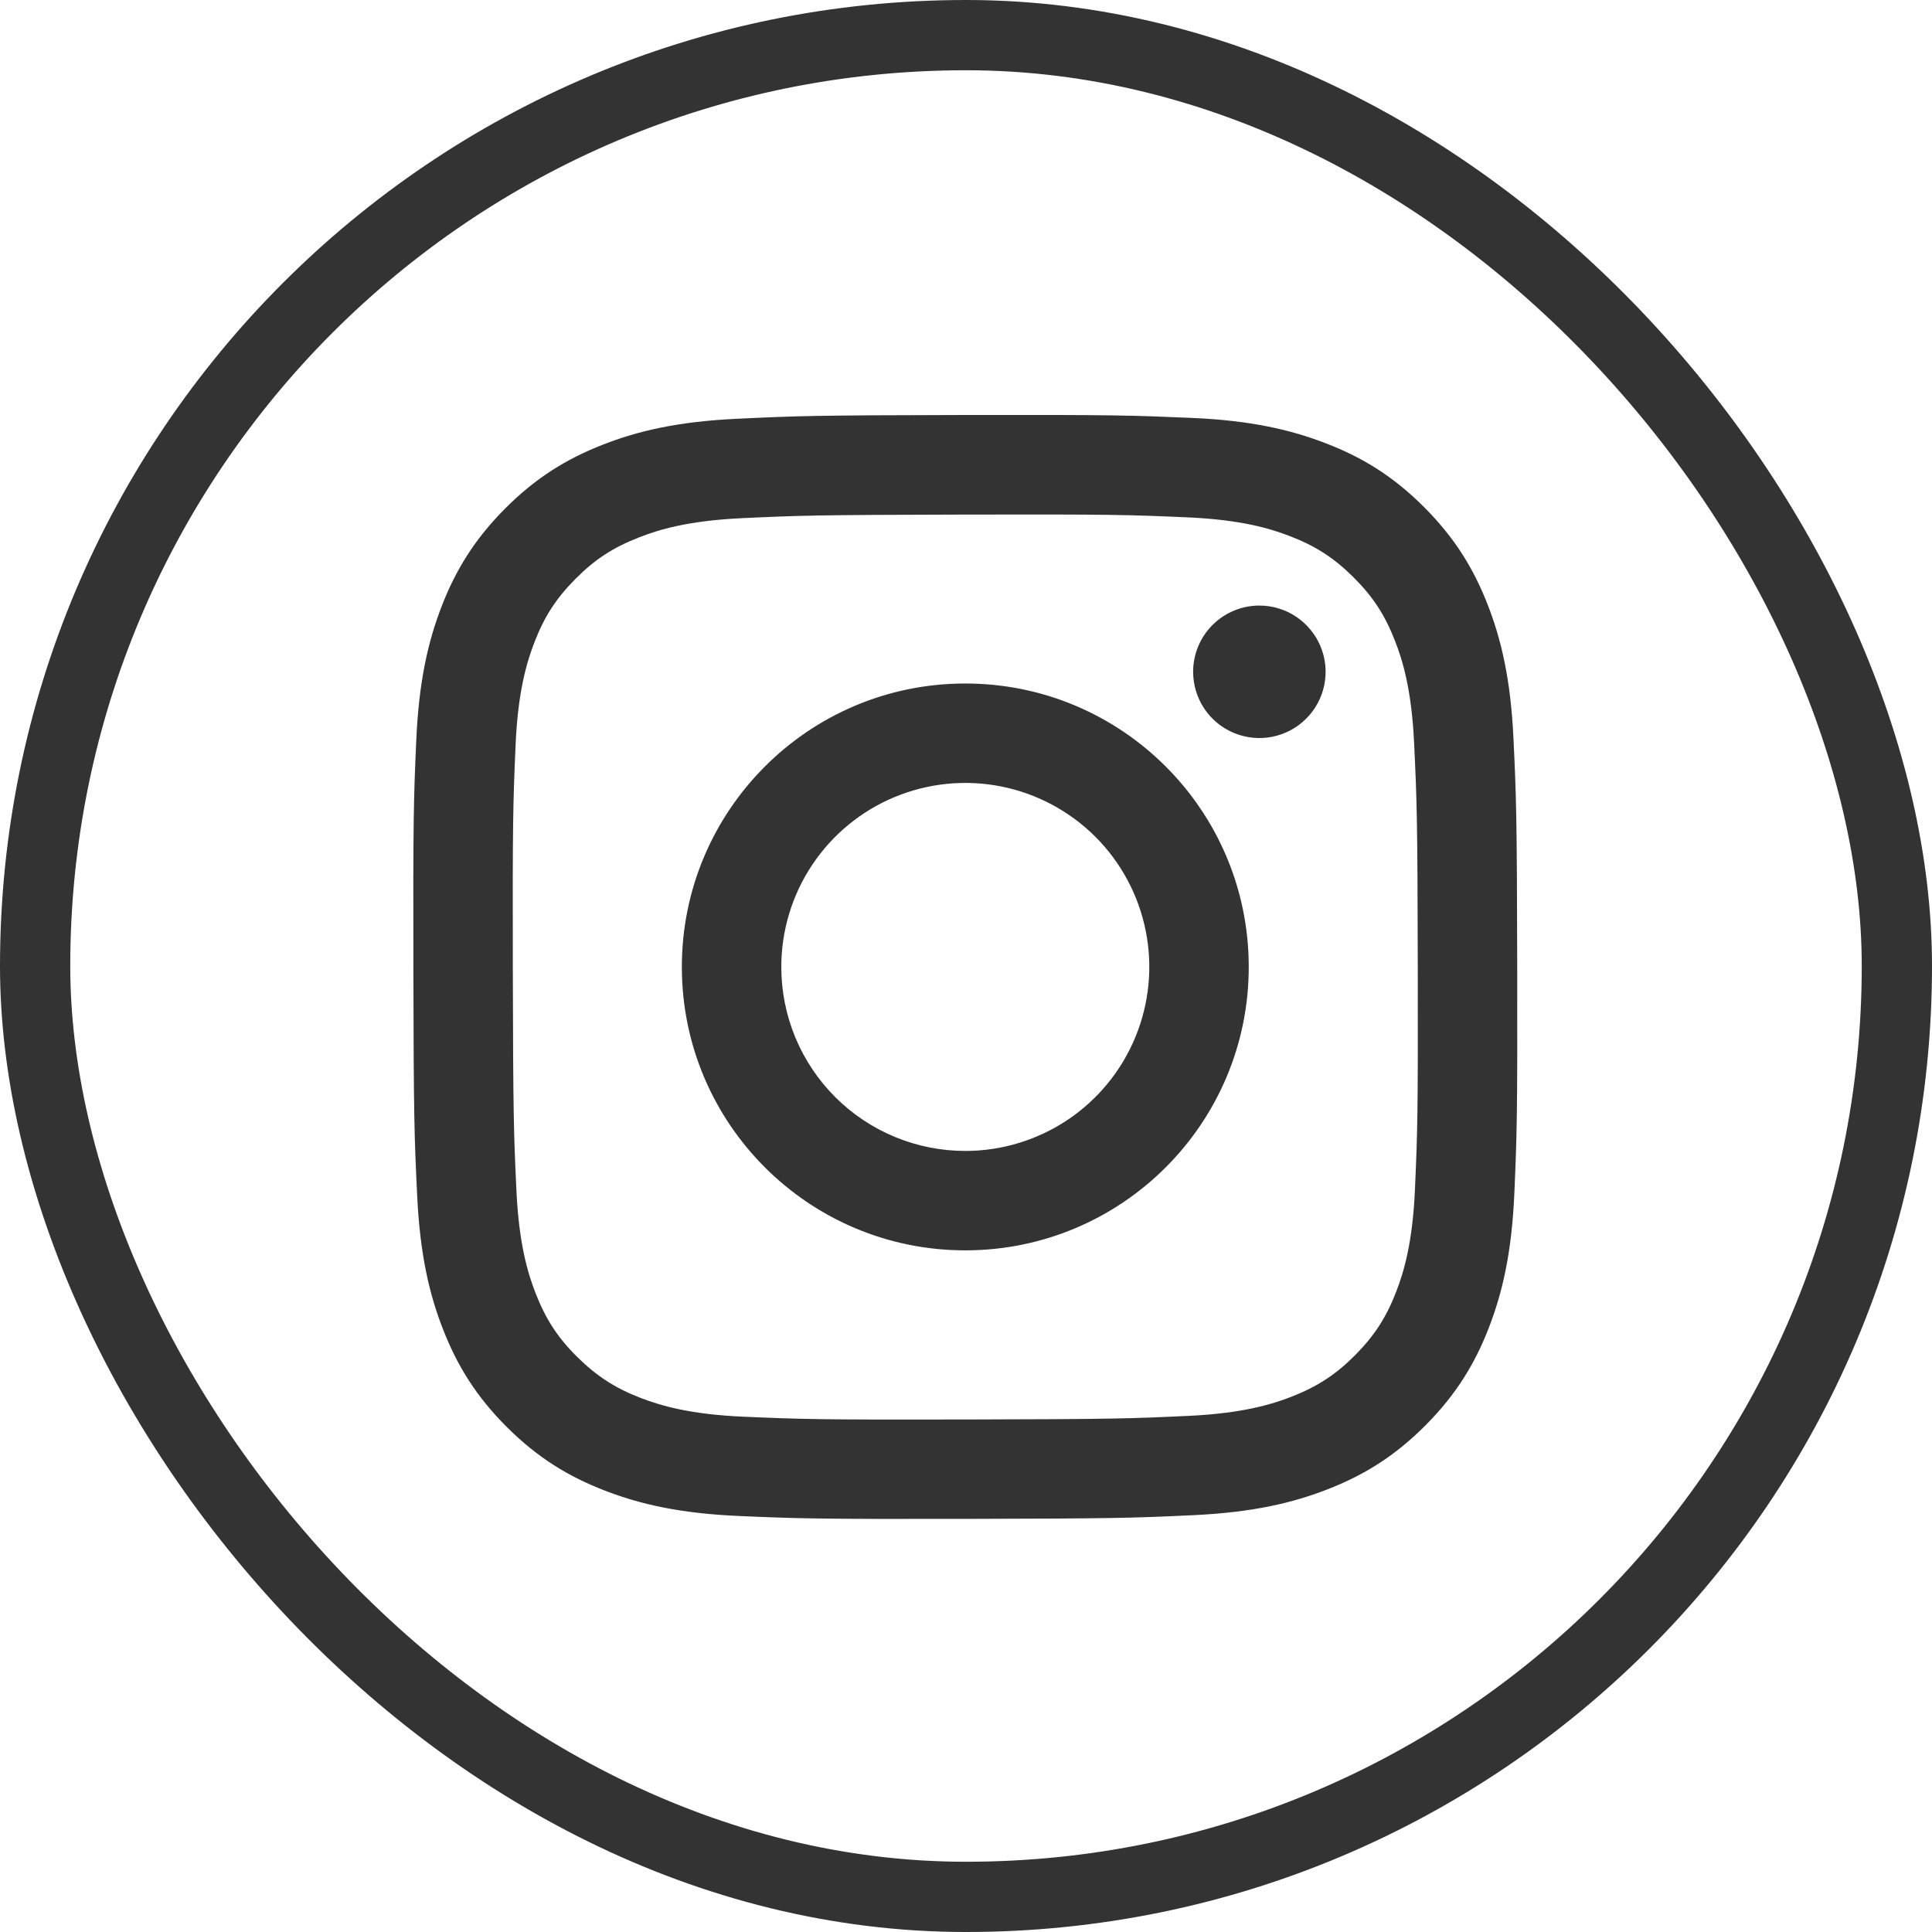
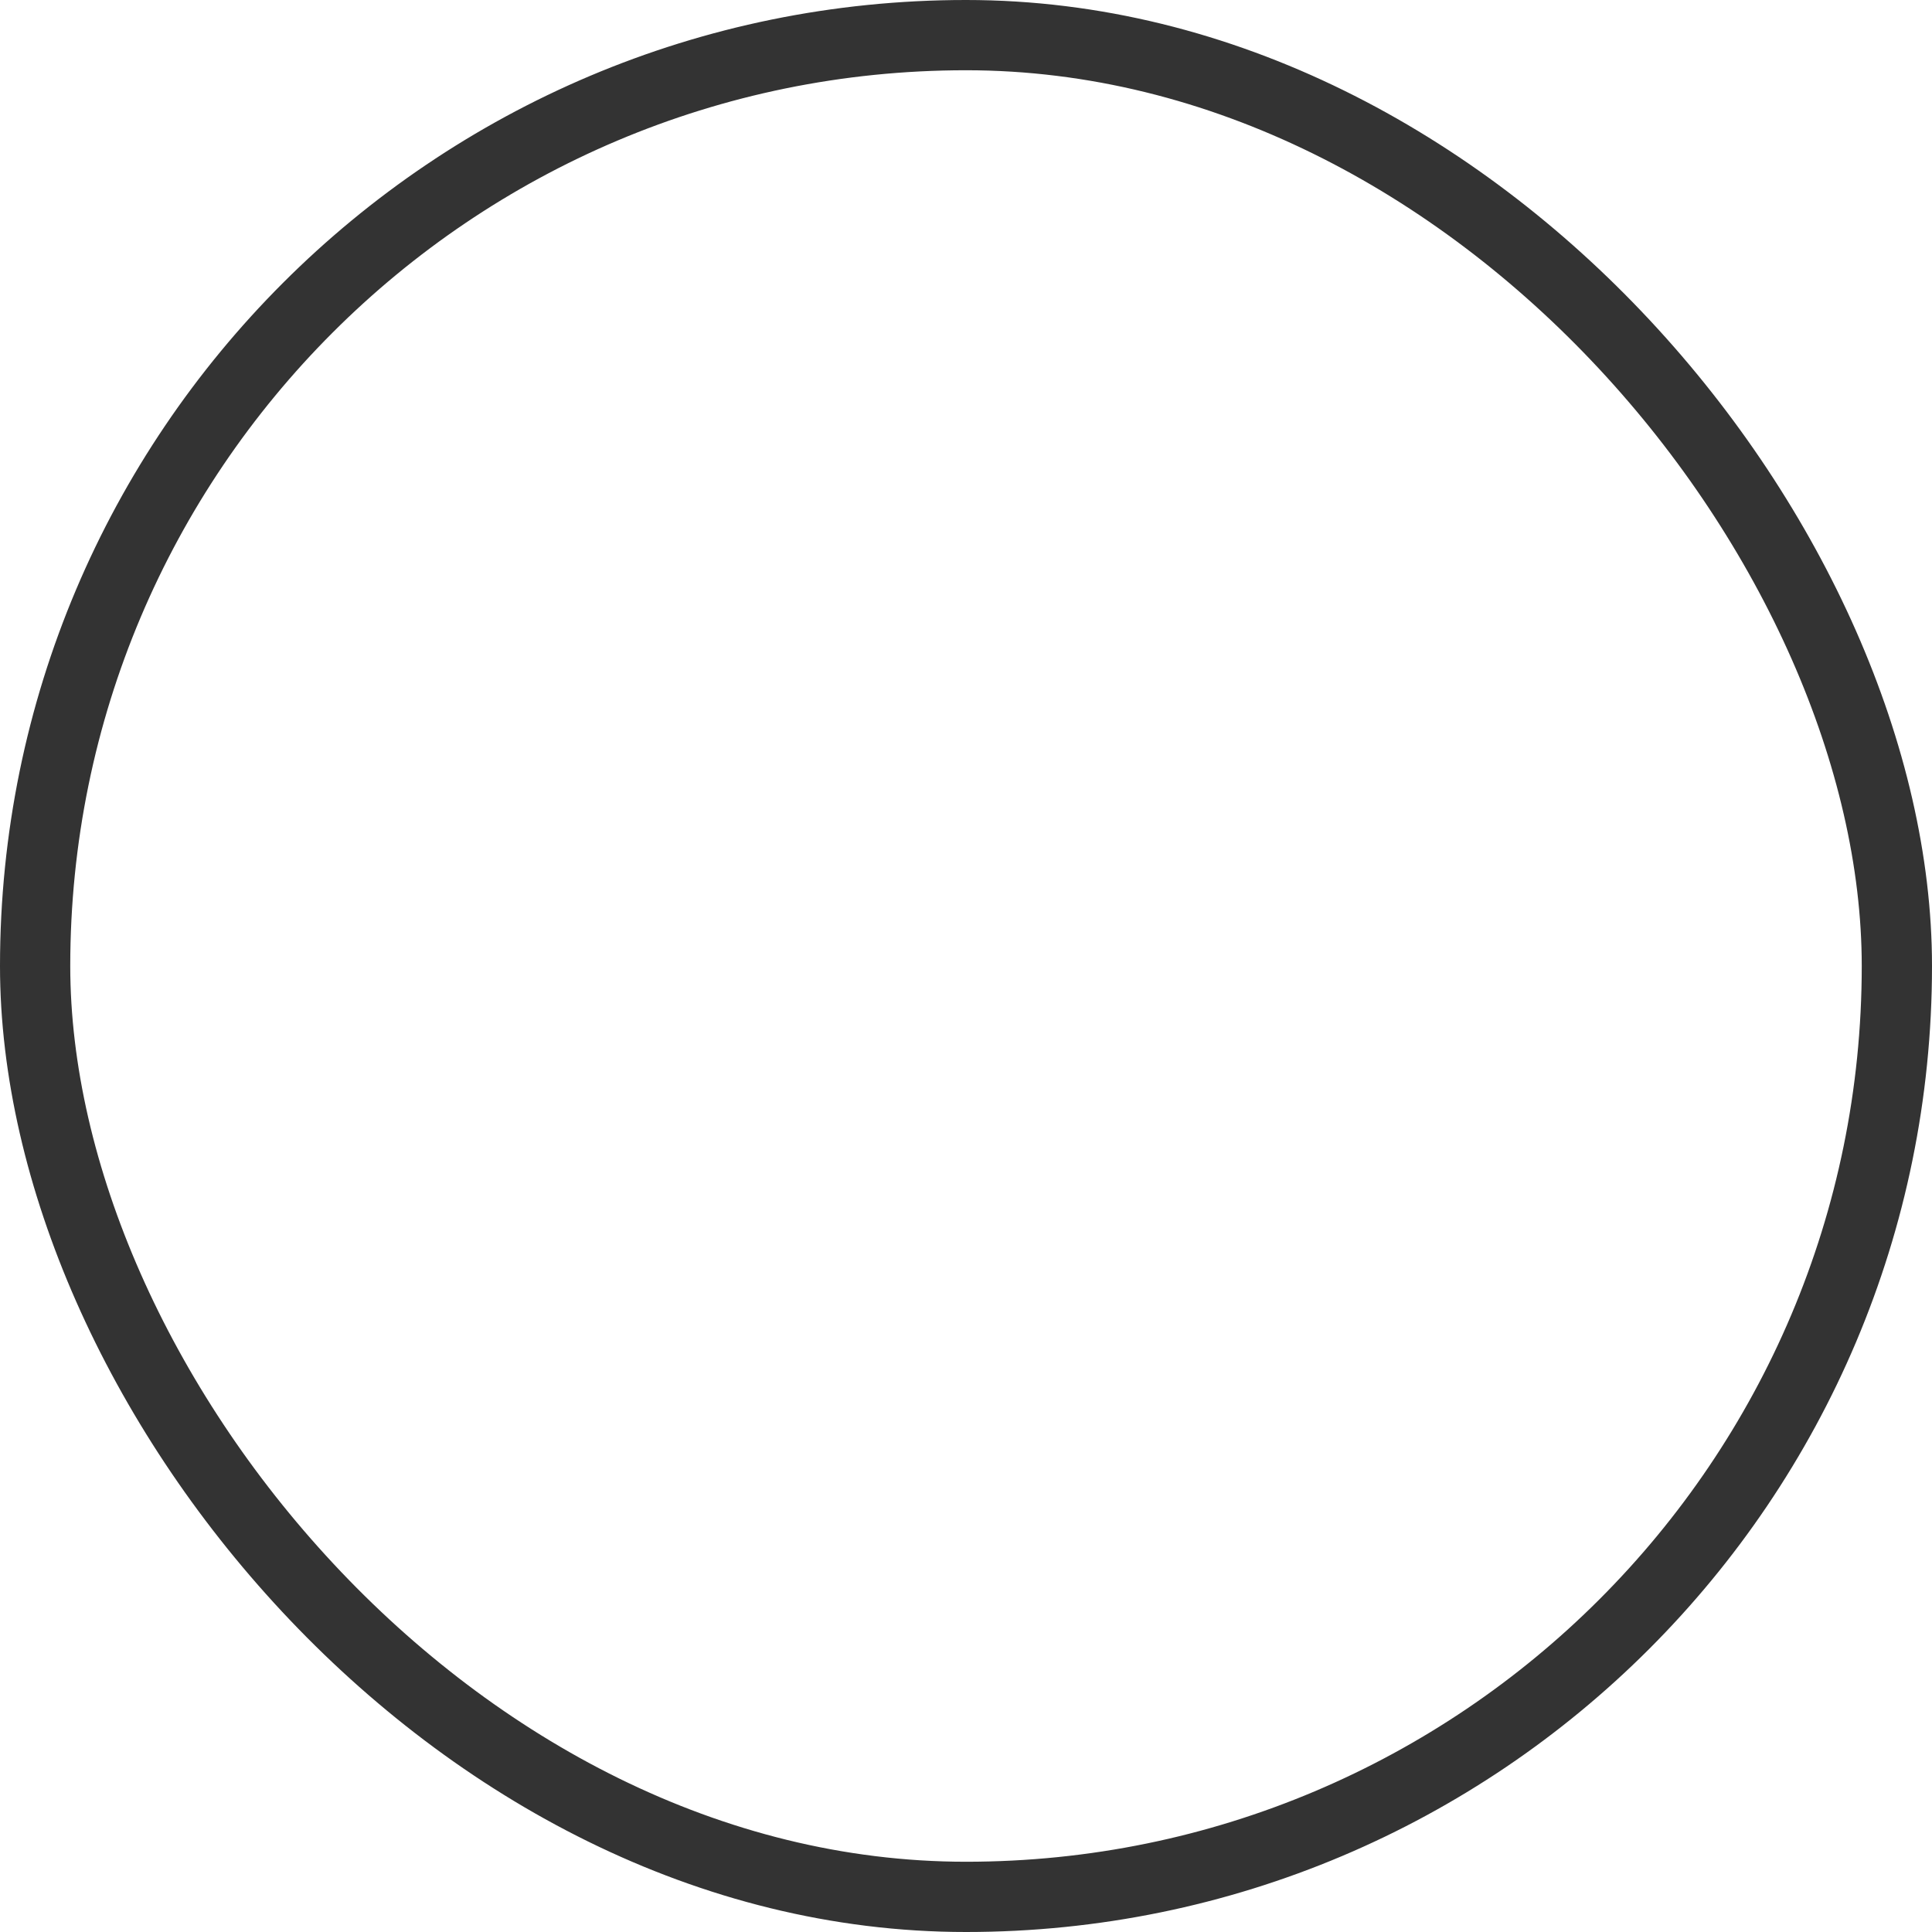
<svg xmlns="http://www.w3.org/2000/svg" width="55" height="55" viewBox="0 0 55 55" fill="none">
  <g id="Group 559">
    <rect id="Rectangle 218" x="1" y="1" width="53" height="53" rx="26.5" stroke="#333333" stroke-width="2" />
-     <path id="Vector" d="M20.972 11.922C19.3 12.001 18.158 12.268 17.16 12.66C16.127 13.063 15.251 13.603 14.38 14.477C13.509 15.352 12.972 16.228 12.572 17.263C12.185 18.263 11.923 19.406 11.85 21.079C11.776 22.752 11.759 23.29 11.768 27.557C11.776 31.824 11.795 32.359 11.876 34.035C11.956 35.707 12.221 36.849 12.614 37.847C13.017 38.88 13.556 39.755 14.431 40.627C15.306 41.499 16.181 42.034 17.218 42.434C18.218 42.821 19.361 43.084 21.034 43.157C22.706 43.23 23.245 43.247 27.511 43.239C31.777 43.231 32.314 43.212 33.99 43.133C35.666 43.053 36.802 42.785 37.8 42.395C38.834 41.991 39.709 41.452 40.58 40.577C41.451 39.702 41.987 38.825 42.387 37.79C42.774 36.791 43.037 35.648 43.11 33.976C43.183 32.299 43.2 31.763 43.192 27.497C43.184 23.23 43.165 22.695 43.085 21.019C43.006 19.343 42.739 18.205 42.348 17.206C41.944 16.173 41.405 15.299 40.53 14.426C39.656 13.554 38.779 13.018 37.744 12.62C36.743 12.233 35.601 11.969 33.928 11.897C32.256 11.825 31.718 11.806 27.45 11.814C23.182 11.822 22.648 11.841 20.972 11.922ZM21.155 40.33C19.623 40.263 18.791 40.009 18.237 39.796C17.503 39.513 16.98 39.171 16.427 38.624C15.875 38.077 15.535 37.552 15.249 36.819C15.033 36.265 14.774 35.434 14.702 33.902C14.624 32.246 14.608 31.748 14.599 27.553C14.59 23.358 14.606 22.861 14.678 21.204C14.744 19.674 15 18.841 15.213 18.287C15.496 17.552 15.836 17.029 16.385 16.477C16.933 15.925 17.456 15.585 18.19 15.299C18.743 15.082 19.574 14.825 21.106 14.752C22.763 14.674 23.26 14.658 27.454 14.649C31.649 14.64 32.147 14.655 33.805 14.728C35.336 14.795 36.169 15.049 36.722 15.263C37.457 15.546 37.98 15.885 38.532 16.435C39.084 16.984 39.424 17.505 39.711 18.24C39.928 18.792 40.185 19.623 40.257 21.155C40.336 22.813 40.354 23.31 40.361 27.504C40.369 31.698 40.354 32.197 40.281 33.853C40.215 35.385 39.961 36.217 39.747 36.772C39.464 37.506 39.123 38.029 38.575 38.581C38.026 39.133 37.503 39.473 36.77 39.76C36.217 39.975 35.385 40.233 33.854 40.306C32.197 40.384 31.701 40.401 27.504 40.41C23.308 40.419 22.813 40.402 21.156 40.33M33.966 19.128C33.967 19.501 34.078 19.865 34.285 20.175C34.493 20.485 34.788 20.726 35.133 20.868C35.478 21.01 35.857 21.047 36.223 20.974C36.589 20.9 36.924 20.72 37.187 20.456C37.451 20.192 37.63 19.855 37.702 19.489C37.774 19.123 37.736 18.744 37.592 18.4C37.449 18.056 37.207 17.762 36.896 17.555C36.586 17.348 36.221 17.238 35.848 17.239C35.348 17.24 34.869 17.44 34.516 17.794C34.163 18.148 33.965 18.628 33.966 19.128ZM19.411 27.542C19.42 31.999 23.039 35.603 27.495 35.595C31.951 35.587 35.558 31.968 35.549 27.511C35.541 23.054 31.921 19.449 27.464 19.458C23.008 19.466 19.403 23.087 19.411 27.542ZM22.242 27.537C22.24 26.501 22.545 25.487 23.119 24.625C23.693 23.762 24.509 23.089 25.466 22.691C26.422 22.293 27.475 22.187 28.492 22.387C29.508 22.587 30.442 23.084 31.177 23.815C31.911 24.546 32.411 25.479 32.615 26.494C32.82 27.51 32.718 28.563 32.323 29.521C31.929 30.479 31.259 31.299 30.399 31.876C29.538 32.453 28.526 32.763 27.49 32.765C26.802 32.766 26.121 32.632 25.485 32.37C24.849 32.108 24.27 31.723 23.783 31.238C23.296 30.752 22.909 30.176 22.644 29.541C22.38 28.906 22.243 28.225 22.242 27.537Z" fill="#333333" />
  </g>
</svg>